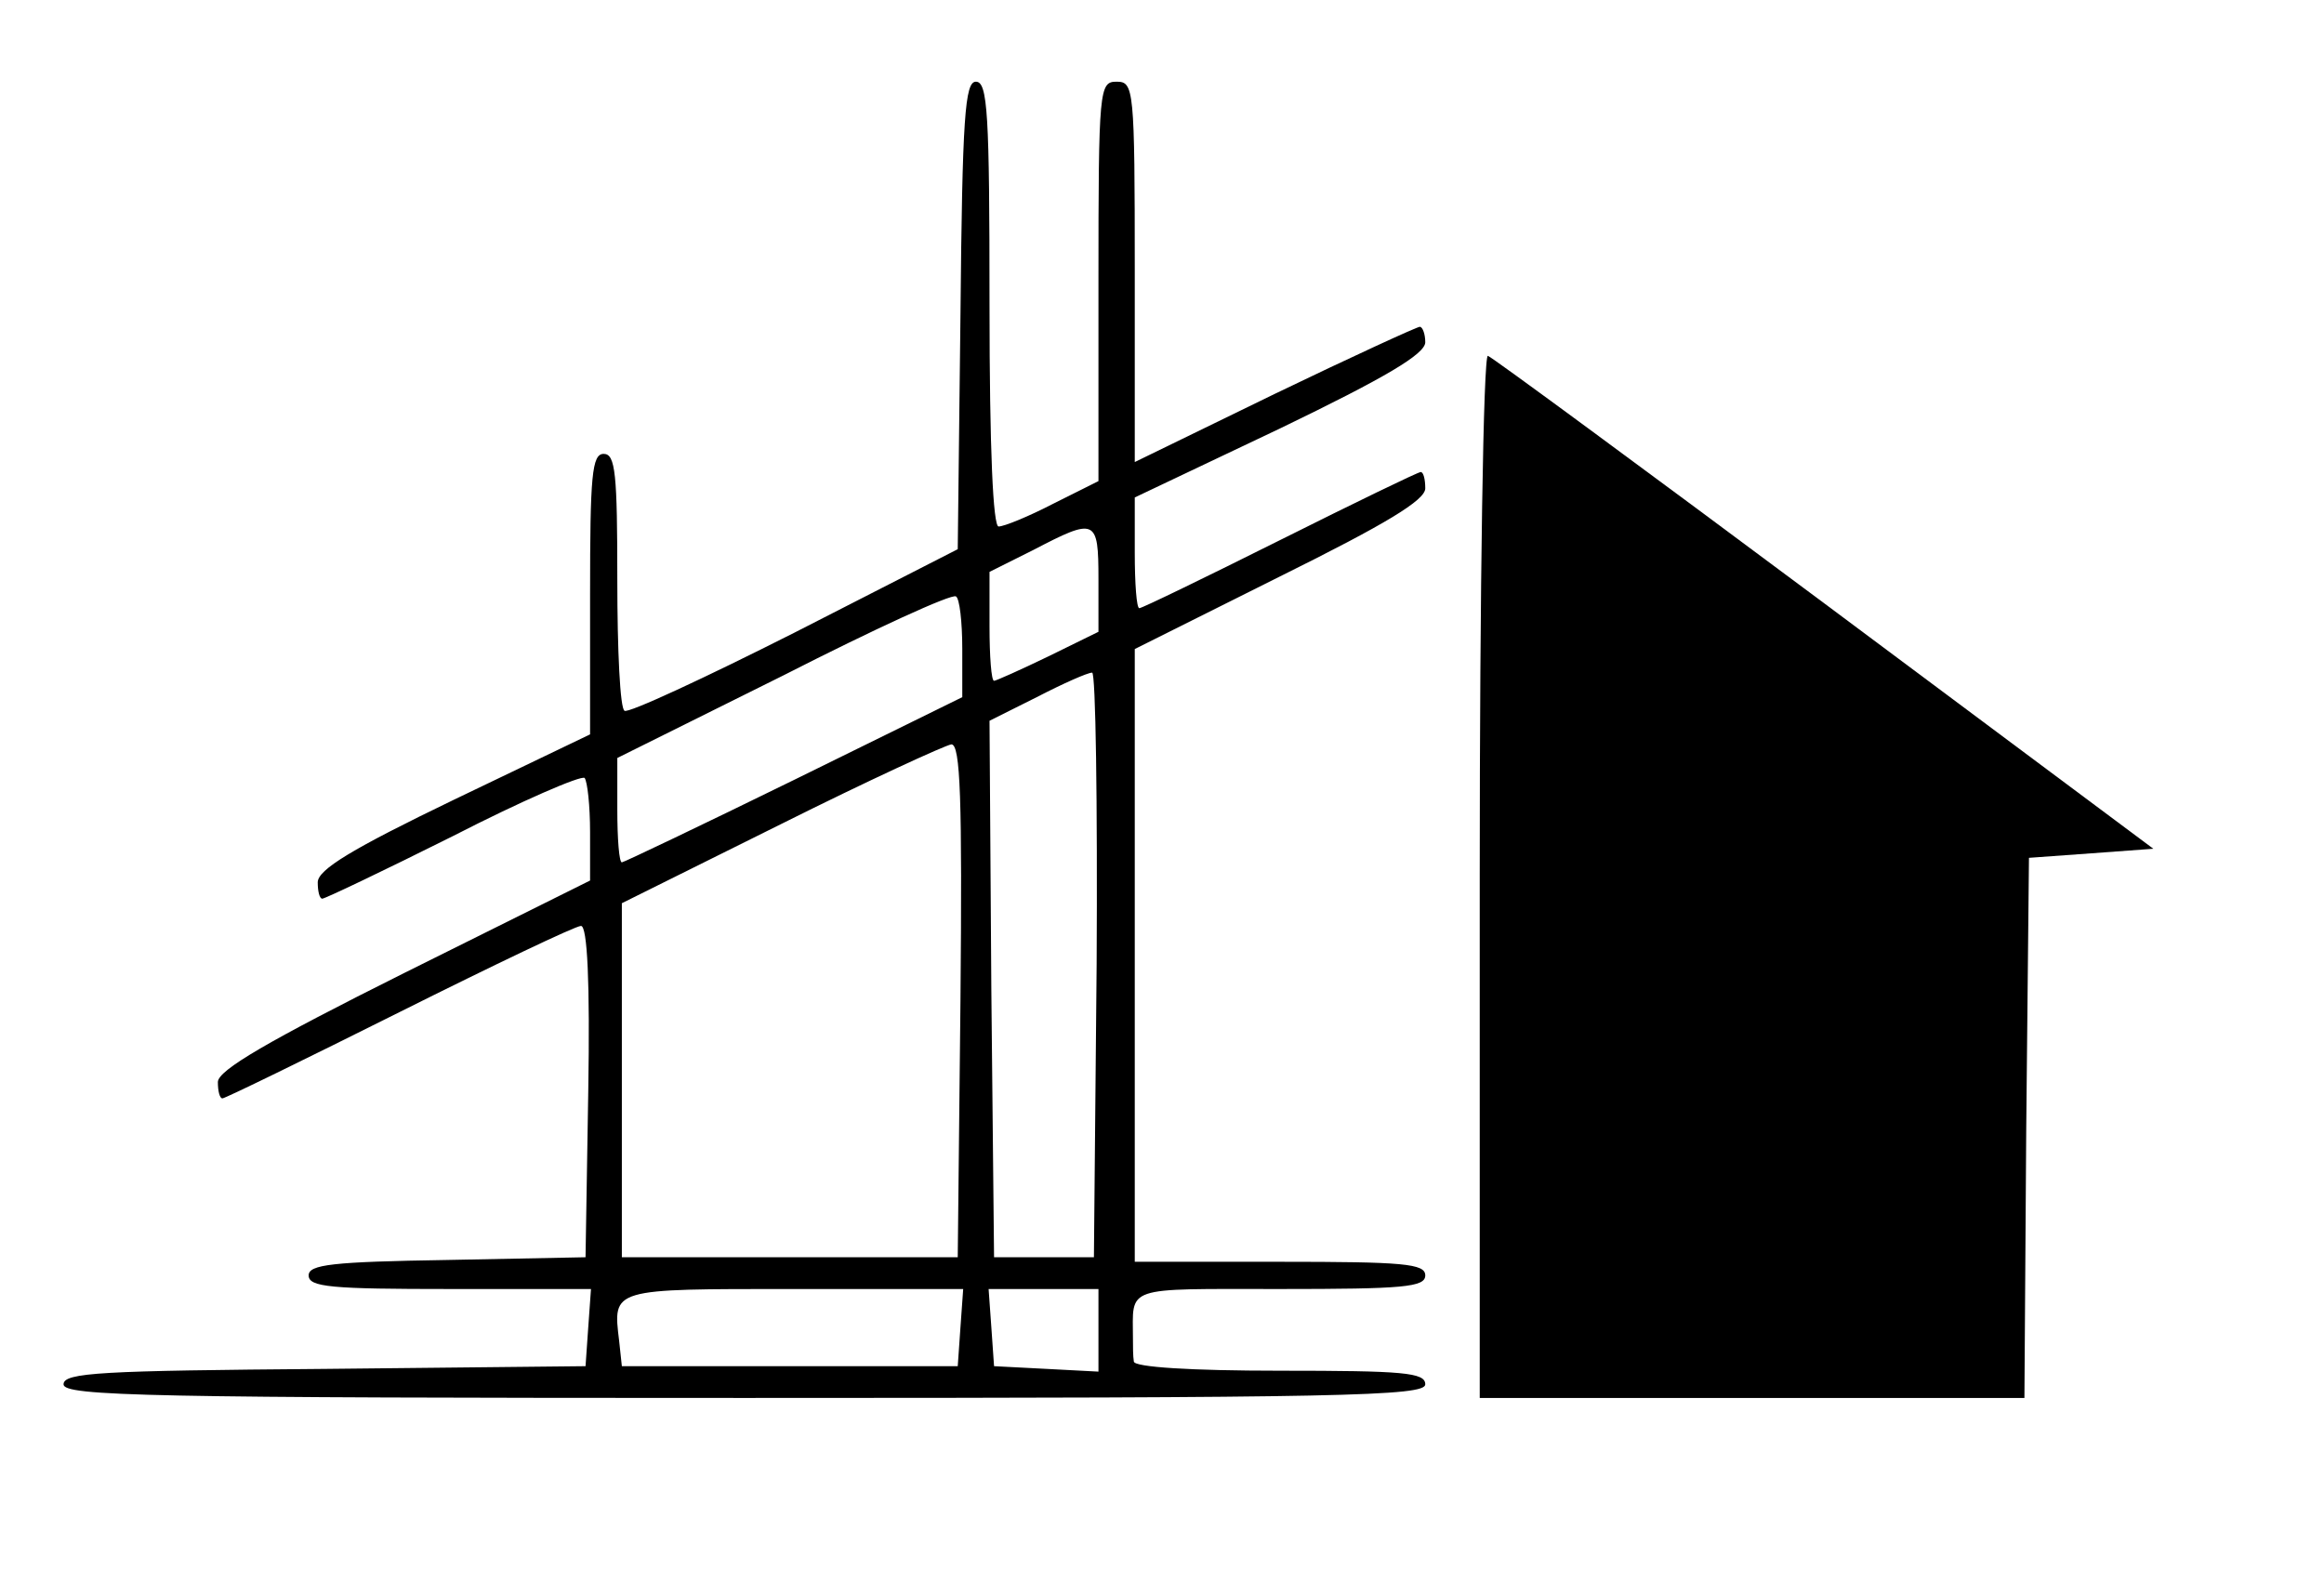
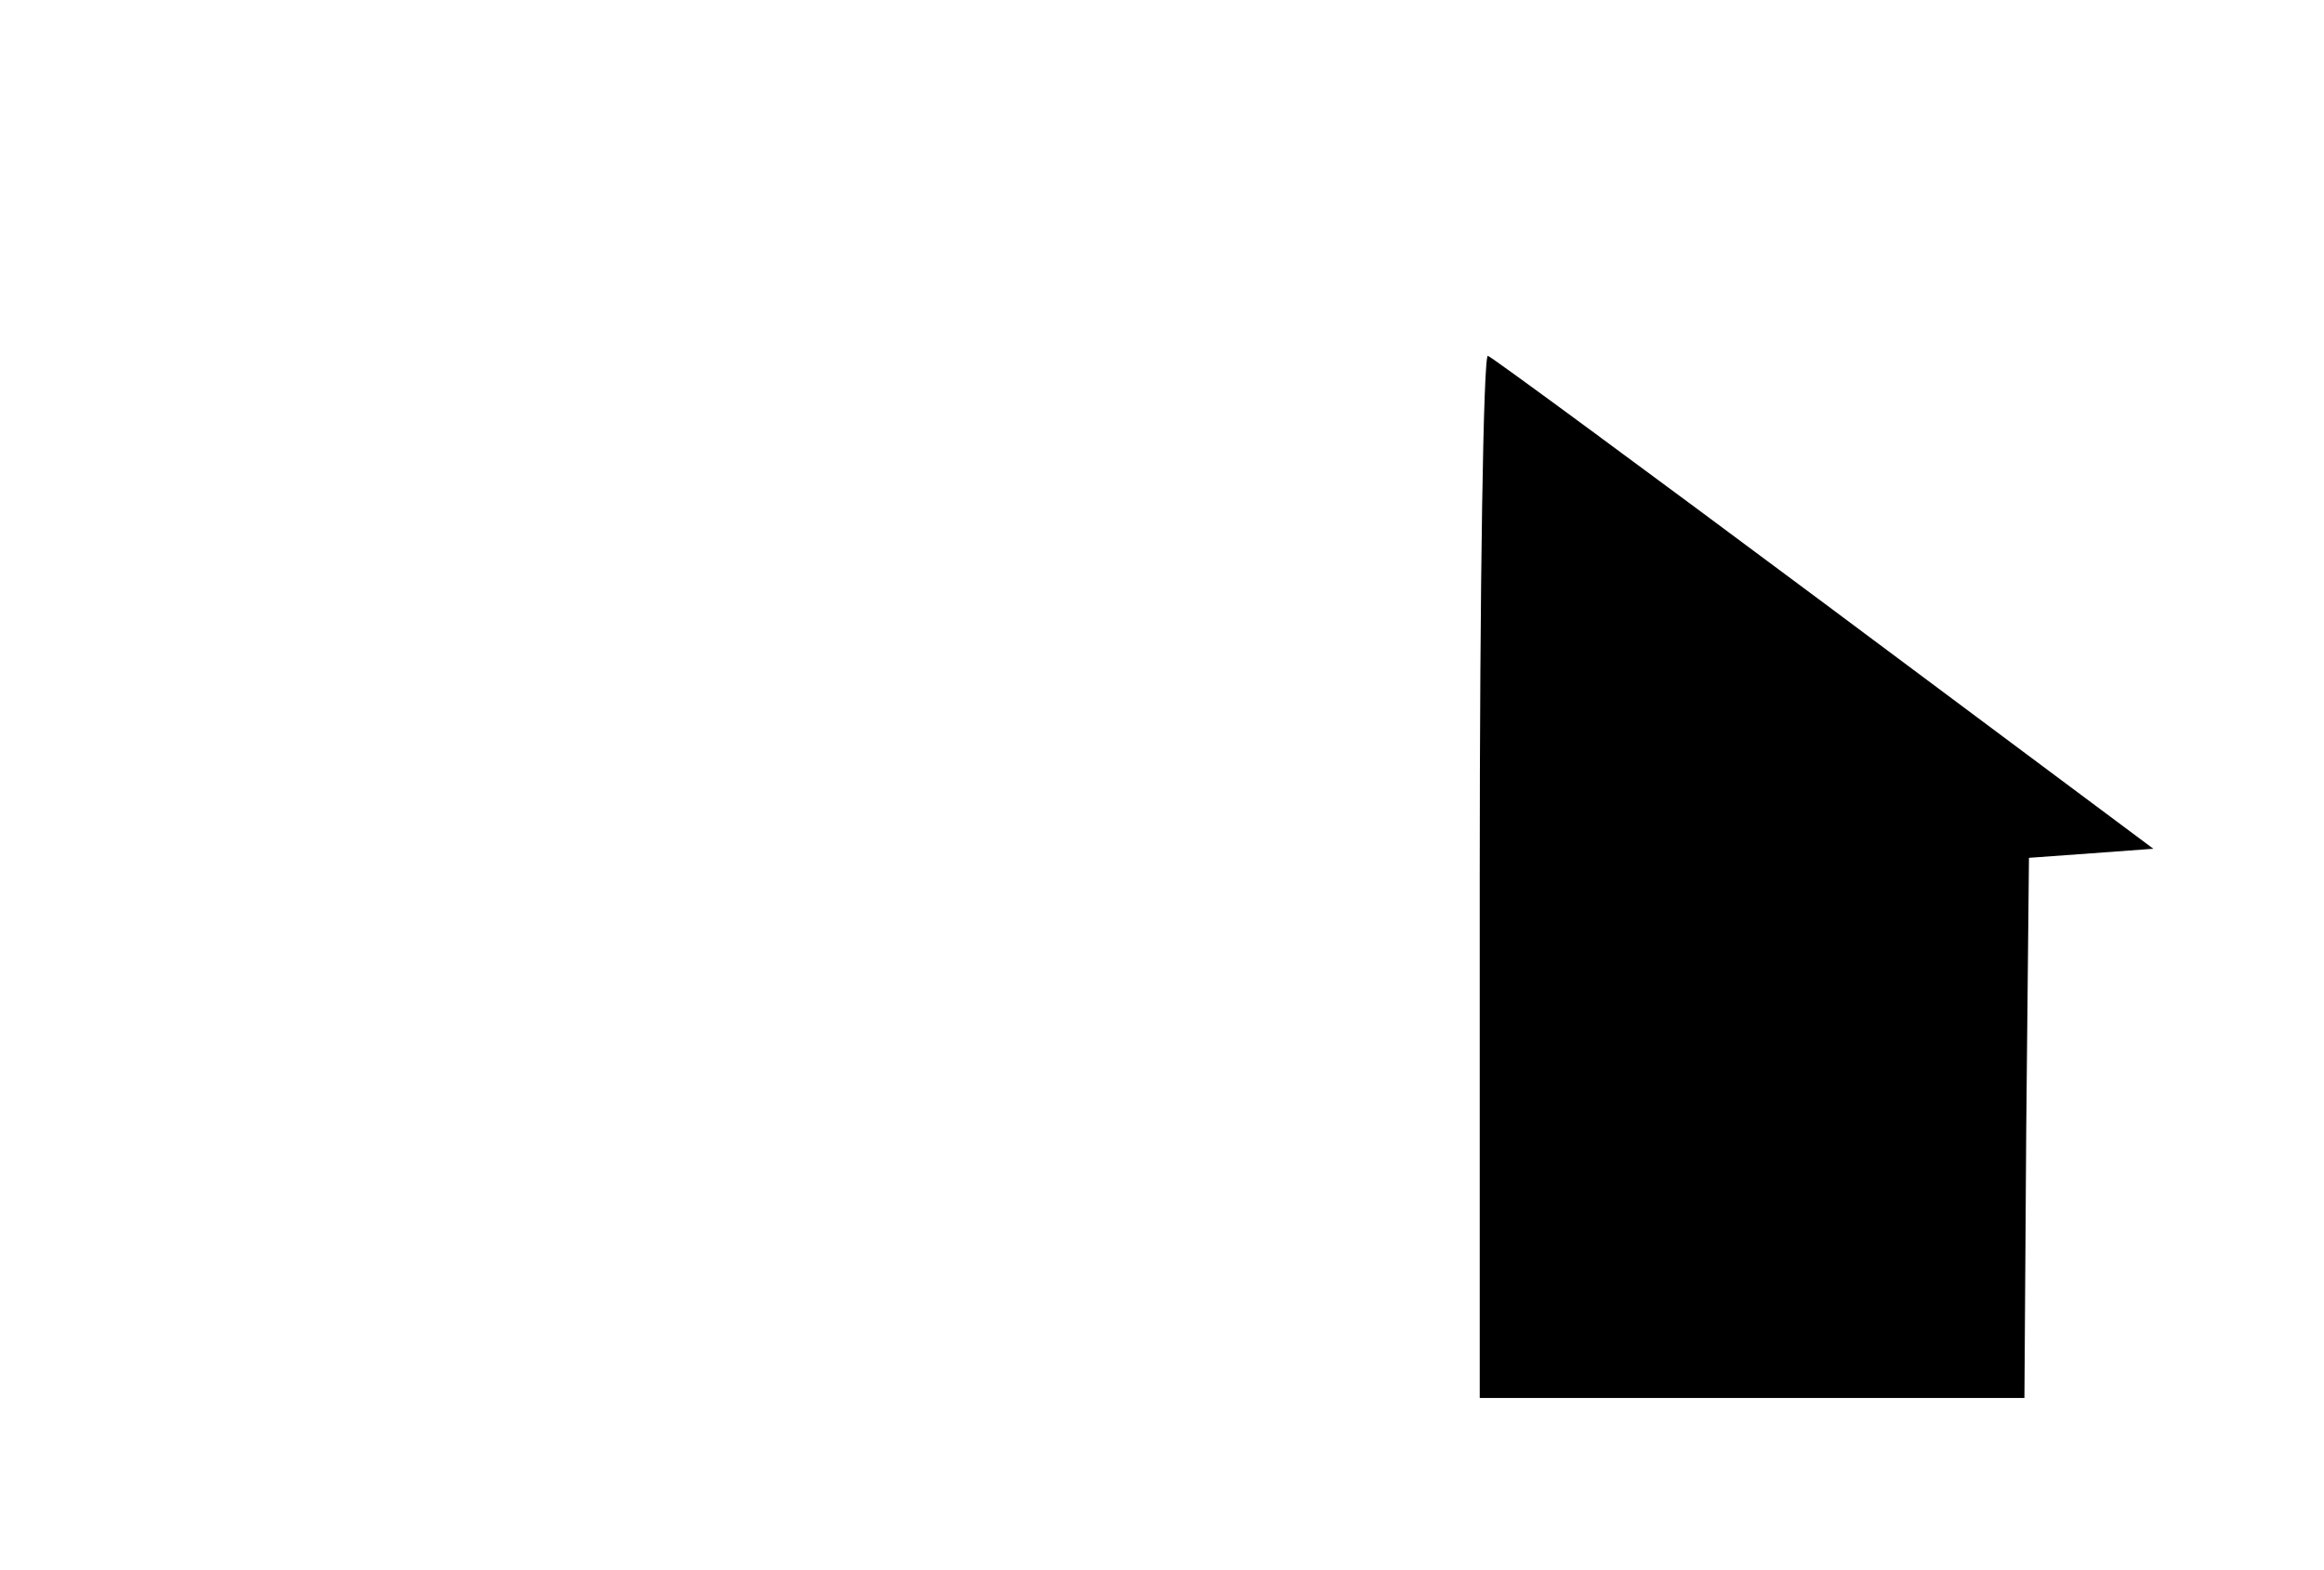
<svg xmlns="http://www.w3.org/2000/svg" version="1.0" width="256pt" height="173pt" viewBox="0 0 256 173" preserveAspectRatio="xMidYMid meet">
  <g transform="translate(0,173) scale(0.1,-0.1)" fill="#000000" stroke="none">
-     <path d="M1058 1383 l-3 -258 -180 -92 c-99 -50 -183 -89 -187 -86 -5 2 -8 67 -8 144 0 117 -2 139 -15 139 -13 0 -15 -24 -15 -154 l0 -155 -150 -72 c-112 -54 -150 -77 -150 -91 0 -10 2 -18 5 -18 3 0 68 31 144 69 76 39 141 67 145 64 3 -4 6 -30 6 -60 l0 -53 -205 -102 c-150 -75 -205 -107 -205 -120 0 -10 2 -18 5 -18 3 0 91 43 195 95 104 52 194 95 200 95 7 0 10 -62 8 -182 l-3 -183 -152 -3 c-127 -2 -153 -5 -153 -17 0 -13 25 -15 156 -15 l155 0 -3 -42 -3 -43 -287 -3 c-247 -2 -288 -4 -288 -17 0 -13 93 -15 750 -15 660 0 750 2 750 15 0 13 -24 15 -160 15 -99 0 -160 4 -161 10 -1 6 -1 17 -1 25 0 59 -12 55 162 55 136 0 160 2 160 15 0 13 -24 15 -160 15 l-160 0 0 338 0 337 160 80 c117 58 160 84 160 97 0 10 -2 18 -5 18 -3 0 -73 -34 -155 -75 -82 -41 -152 -75 -155 -75 -3 0 -5 27 -5 61 l0 61 160 76 c116 56 160 82 160 95 0 9 -3 17 -6 17 -3 0 -75 -33 -160 -74 l-154 -75 0 210 c0 202 -1 209 -20 209 -19 0 -20 -7 -20 -220 l0 -220 -50 -25 c-27 -14 -54 -25 -60 -25 -6 0 -10 83 -10 245 0 210 -2 245 -15 245 -12 0 -15 -38 -17 -257z m152 -291 l0 -58 -55 -27 c-31 -15 -58 -27 -60 -27 -3 0 -5 27 -5 60 l0 60 48 24 c69 36 72 35 72 -32z m-150 -77 l0 -53 -185 -91 c-102 -50 -188 -91 -190 -91 -3 0 -5 26 -5 58 l0 57 183 91 c100 51 185 90 190 87 4 -2 7 -28 7 -58z m148 -347 l-3 -323 -55 0 -55 0 -3 295 -2 296 52 26 c29 15 56 27 61 27 4 1 6 -144 5 -321z m-150 -40 l-3 -283 -185 0 -185 0 0 195 0 195 175 87 c96 48 181 87 188 88 10 0 12 -60 10 -282z m0 -360 l-3 -43 -185 0 -185 0 -3 28 c-7 58 -9 57 193 57 l186 0 -3 -42z m152 -3 l0 -46 -57 3 -58 3 -3 43 -3 42 60 0 61 0 0 -45z" />
    <path d="M1630 766 l0 -576 300 0 300 0 2 297 3 298 69 5 68 5 -362 270 c-200 149 -367 272 -371 273 -5 2 -9 -255 -9 -572z" />
  </g>
</svg>